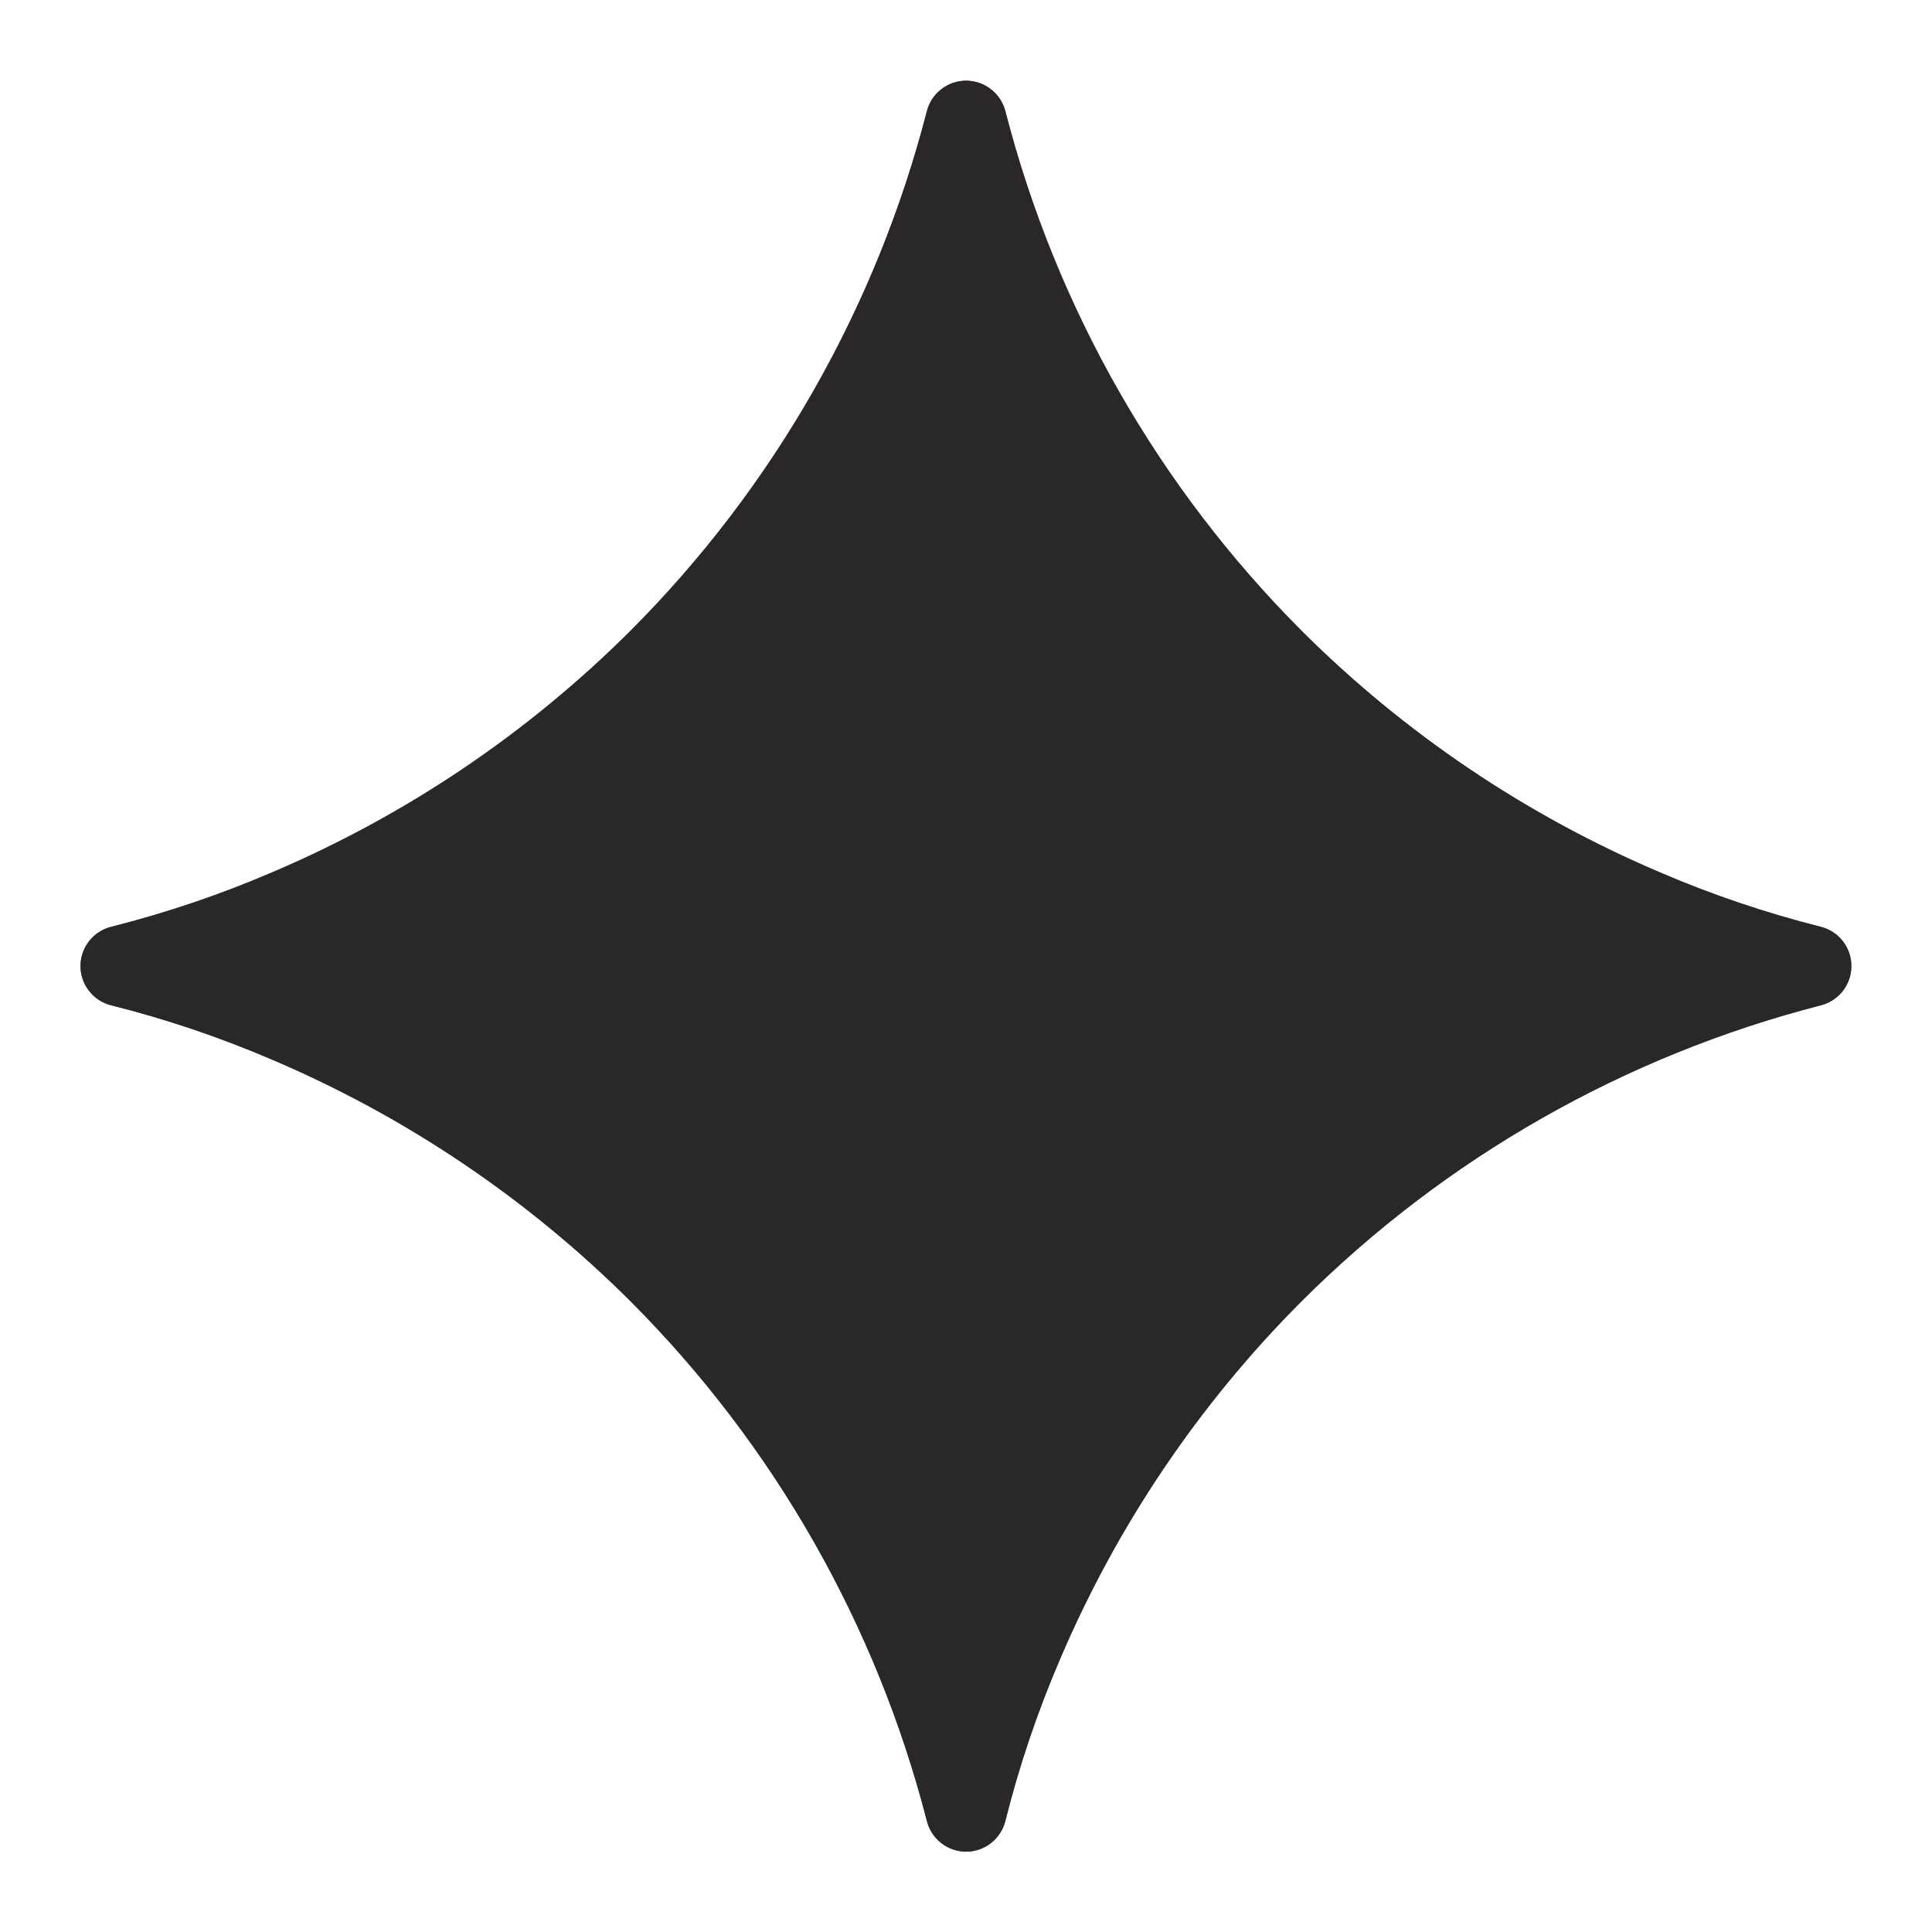
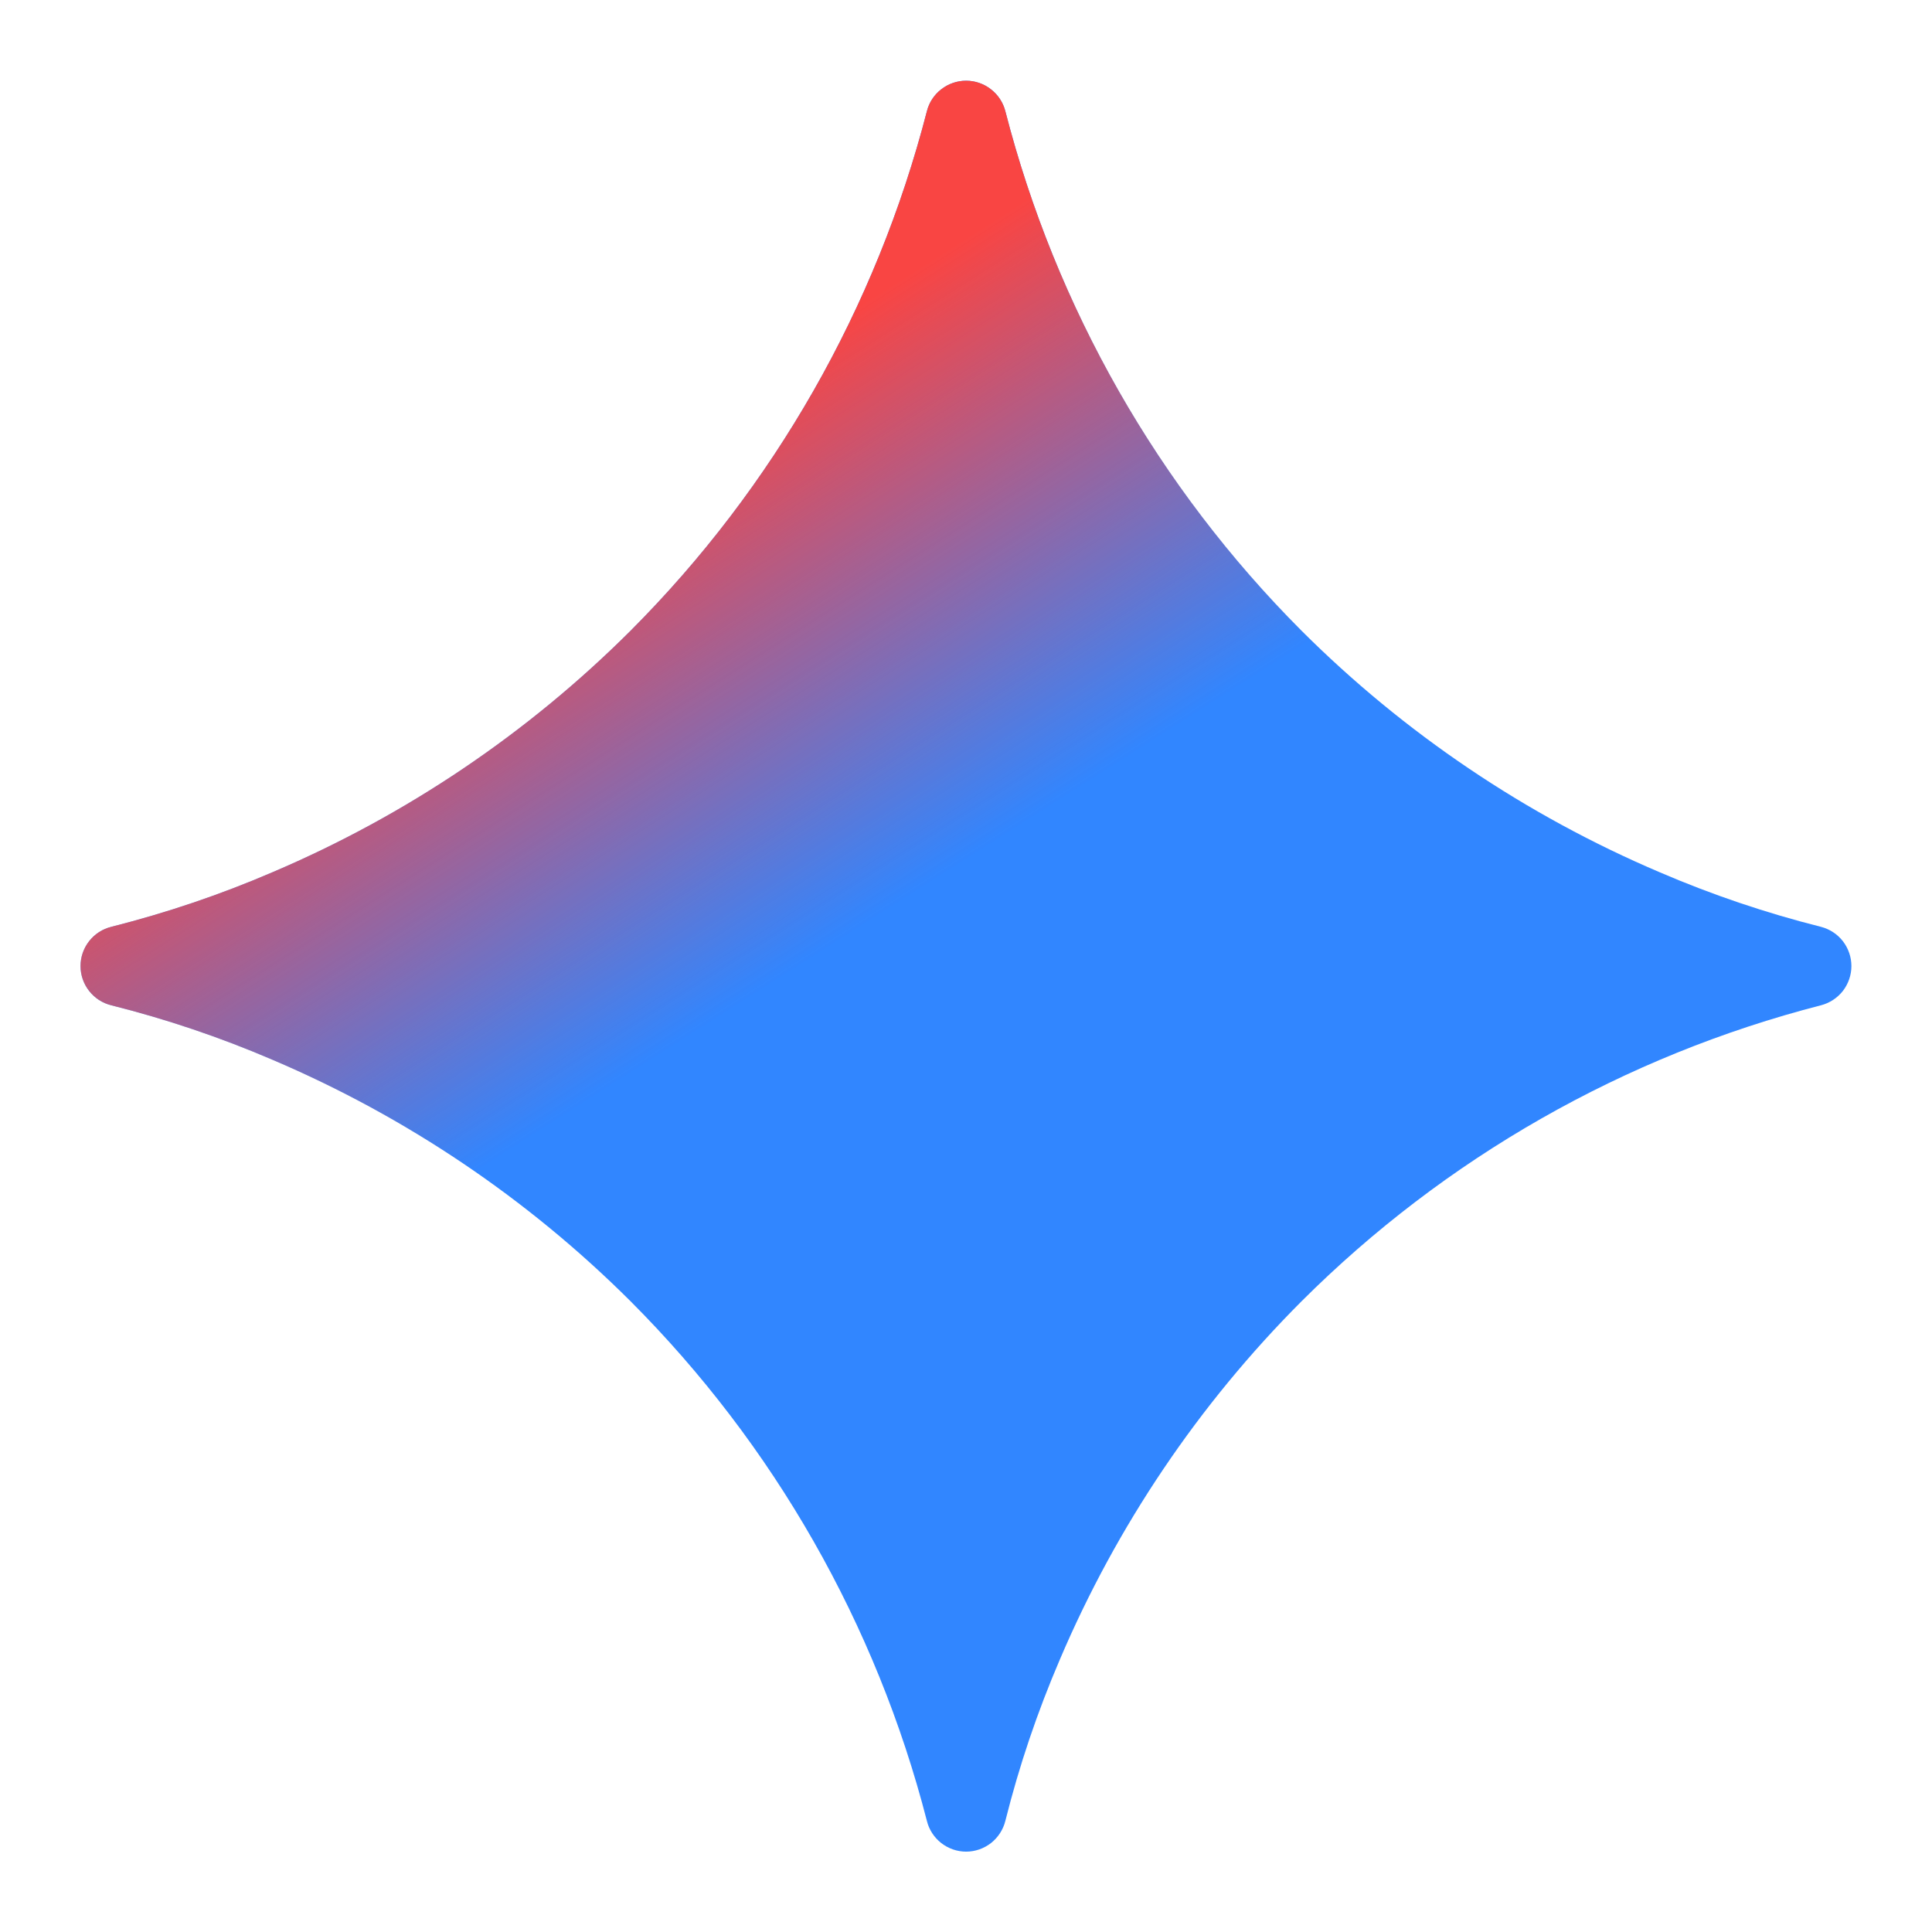
<svg xmlns="http://www.w3.org/2000/svg" width="32" height="32" viewBox="0 0 32 32" fill="none">
  <path d="M27.489 14.447C25.274 13.504 23.26 12.146 21.556 10.445C19.182 8.067 17.489 5.097 16.652 1.843C16.615 1.698 16.531 1.57 16.413 1.479C16.296 1.387 16.151 1.337 16.002 1.337C15.852 1.337 15.708 1.387 15.59 1.479C15.472 1.57 15.388 1.698 15.352 1.843C14.513 5.096 12.819 8.067 10.446 10.445C8.742 12.146 6.728 13.504 4.513 14.447C3.646 14.82 2.756 15.12 1.844 15.351C1.698 15.387 1.569 15.47 1.477 15.588C1.384 15.706 1.334 15.851 1.334 16.001C1.334 16.151 1.384 16.296 1.477 16.414C1.569 16.532 1.698 16.615 1.844 16.651C2.756 16.88 3.644 17.18 4.513 17.553C6.728 18.497 8.742 19.855 10.446 21.555C12.82 23.933 14.514 26.904 15.352 30.159C15.387 30.304 15.471 30.433 15.589 30.526C15.707 30.618 15.852 30.669 16.002 30.669C16.151 30.669 16.297 30.618 16.415 30.526C16.532 30.433 16.616 30.304 16.652 30.159C16.881 29.245 17.181 28.358 17.554 27.488C18.497 25.273 19.855 23.259 21.556 21.555C23.934 19.181 26.905 17.488 30.16 16.651C30.304 16.614 30.432 16.53 30.524 16.413C30.615 16.295 30.665 16.15 30.665 16.001C30.665 15.852 30.615 15.707 30.524 15.589C30.432 15.471 30.304 15.388 30.16 15.351C29.247 15.121 28.354 14.819 27.489 14.447Z" fill="#3186FF" />
-   <path d="M27.489 14.447C25.274 13.504 23.26 12.146 21.556 10.445C19.182 8.067 17.489 5.097 16.652 1.843C16.615 1.698 16.531 1.57 16.413 1.479C16.296 1.387 16.151 1.337 16.002 1.337C15.852 1.337 15.708 1.387 15.59 1.479C15.472 1.57 15.388 1.698 15.352 1.843C14.513 5.096 12.819 8.067 10.446 10.445C8.742 12.146 6.728 13.504 4.513 14.447C3.646 14.82 2.756 15.12 1.844 15.351C1.698 15.387 1.569 15.47 1.477 15.588C1.384 15.706 1.334 15.851 1.334 16.001C1.334 16.151 1.384 16.296 1.477 16.414C1.569 16.532 1.698 16.615 1.844 16.651C2.756 16.88 3.644 17.18 4.513 17.553C6.728 18.497 8.742 19.855 10.446 21.555C12.82 23.933 14.514 26.904 15.352 30.159C15.387 30.304 15.471 30.433 15.589 30.526C15.707 30.618 15.852 30.669 16.002 30.669C16.151 30.669 16.297 30.618 16.415 30.526C16.532 30.433 16.616 30.304 16.652 30.159C16.881 29.245 17.181 28.358 17.554 27.488C18.497 25.273 19.855 23.259 21.556 21.555C23.934 19.181 26.905 17.488 30.16 16.651C30.304 16.614 30.432 16.53 30.524 16.413C30.615 16.295 30.665 16.15 30.665 16.001C30.665 15.852 30.615 15.707 30.524 15.589C30.432 15.471 30.304 15.388 30.16 15.351C29.247 15.121 28.354 14.819 27.489 14.447Z" fill="url(#paint0_linear_109_3007)" />
  <path d="M27.489 14.447C25.274 13.504 23.26 12.146 21.556 10.445C19.182 8.067 17.489 5.097 16.652 1.843C16.615 1.698 16.531 1.57 16.413 1.479C16.296 1.387 16.151 1.337 16.002 1.337C15.852 1.337 15.708 1.387 15.59 1.479C15.472 1.57 15.388 1.698 15.352 1.843C14.513 5.096 12.819 8.067 10.446 10.445C8.742 12.146 6.728 13.504 4.513 14.447C3.646 14.82 2.756 15.12 1.844 15.351C1.698 15.387 1.569 15.47 1.477 15.588C1.384 15.706 1.334 15.851 1.334 16.001C1.334 16.151 1.384 16.296 1.477 16.414C1.569 16.532 1.698 16.615 1.844 16.651C2.756 16.88 3.644 17.18 4.513 17.553C6.728 18.497 8.742 19.855 10.446 21.555C12.82 23.933 14.514 26.904 15.352 30.159C15.387 30.304 15.471 30.433 15.589 30.526C15.707 30.618 15.852 30.669 16.002 30.669C16.151 30.669 16.297 30.618 16.415 30.526C16.532 30.433 16.616 30.304 16.652 30.159C16.881 29.245 17.181 28.358 17.554 27.488C18.497 25.273 19.855 23.259 21.556 21.555C23.934 19.181 26.905 17.488 30.16 16.651C30.304 16.614 30.432 16.53 30.524 16.413C30.615 16.295 30.665 16.15 30.665 16.001C30.665 15.852 30.615 15.707 30.524 15.589C30.432 15.471 30.304 15.388 30.16 15.351C29.247 15.121 28.354 14.819 27.489 14.447Z" fill="url(#paint1_linear_109_3007)" />
-   <path d="M27.489 14.447C25.274 13.504 23.26 12.146 21.556 10.445C19.182 8.067 17.489 5.097 16.652 1.843C16.615 1.698 16.531 1.57 16.413 1.479C16.296 1.387 16.151 1.337 16.002 1.337C15.852 1.337 15.708 1.387 15.59 1.479C15.472 1.57 15.388 1.698 15.352 1.843C14.513 5.096 12.819 8.067 10.446 10.445C8.742 12.146 6.728 13.504 4.513 14.447C3.646 14.82 2.756 15.12 1.844 15.351C1.698 15.387 1.569 15.47 1.477 15.588C1.384 15.706 1.334 15.851 1.334 16.001C1.334 16.151 1.384 16.296 1.477 16.414C1.569 16.532 1.698 16.615 1.844 16.651C2.756 16.88 3.644 17.18 4.513 17.553C6.728 18.497 8.742 19.855 10.446 21.555C12.82 23.933 14.514 26.904 15.352 30.159C15.387 30.304 15.471 30.433 15.589 30.526C15.707 30.618 15.852 30.669 16.002 30.669C16.151 30.669 16.297 30.618 16.415 30.526C16.532 30.433 16.616 30.304 16.652 30.159C16.881 29.245 17.181 28.358 17.554 27.488C18.497 25.273 19.855 23.259 21.556 21.555C23.934 19.181 26.905 17.488 30.16 16.651C30.304 16.614 30.432 16.53 30.524 16.413C30.615 16.295 30.665 16.15 30.665 16.001C30.665 15.852 30.615 15.707 30.524 15.589C30.432 15.471 30.304 15.388 30.16 15.351C29.247 15.121 28.354 14.819 27.489 14.447Z" fill="#292827" />
  <defs>
    <linearGradient id="paint0_linear_109_3007" x1="9.334" y1="20.667" x2="14.668" y2="16" gradientUnits="userSpaceOnUse">
      <stop stop-color="#08B962" />
      <stop offset="1" stop-color="#08B962" stop-opacity="0" />
    </linearGradient>
    <linearGradient id="paint1_linear_109_3007" x1="10.668" y1="7.334" x2="15.334" y2="14.667" gradientUnits="userSpaceOnUse">
      <stop stop-color="#F94543" />
      <stop offset="1" stop-color="#F94543" stop-opacity="0" />
    </linearGradient>
  </defs>
</svg>